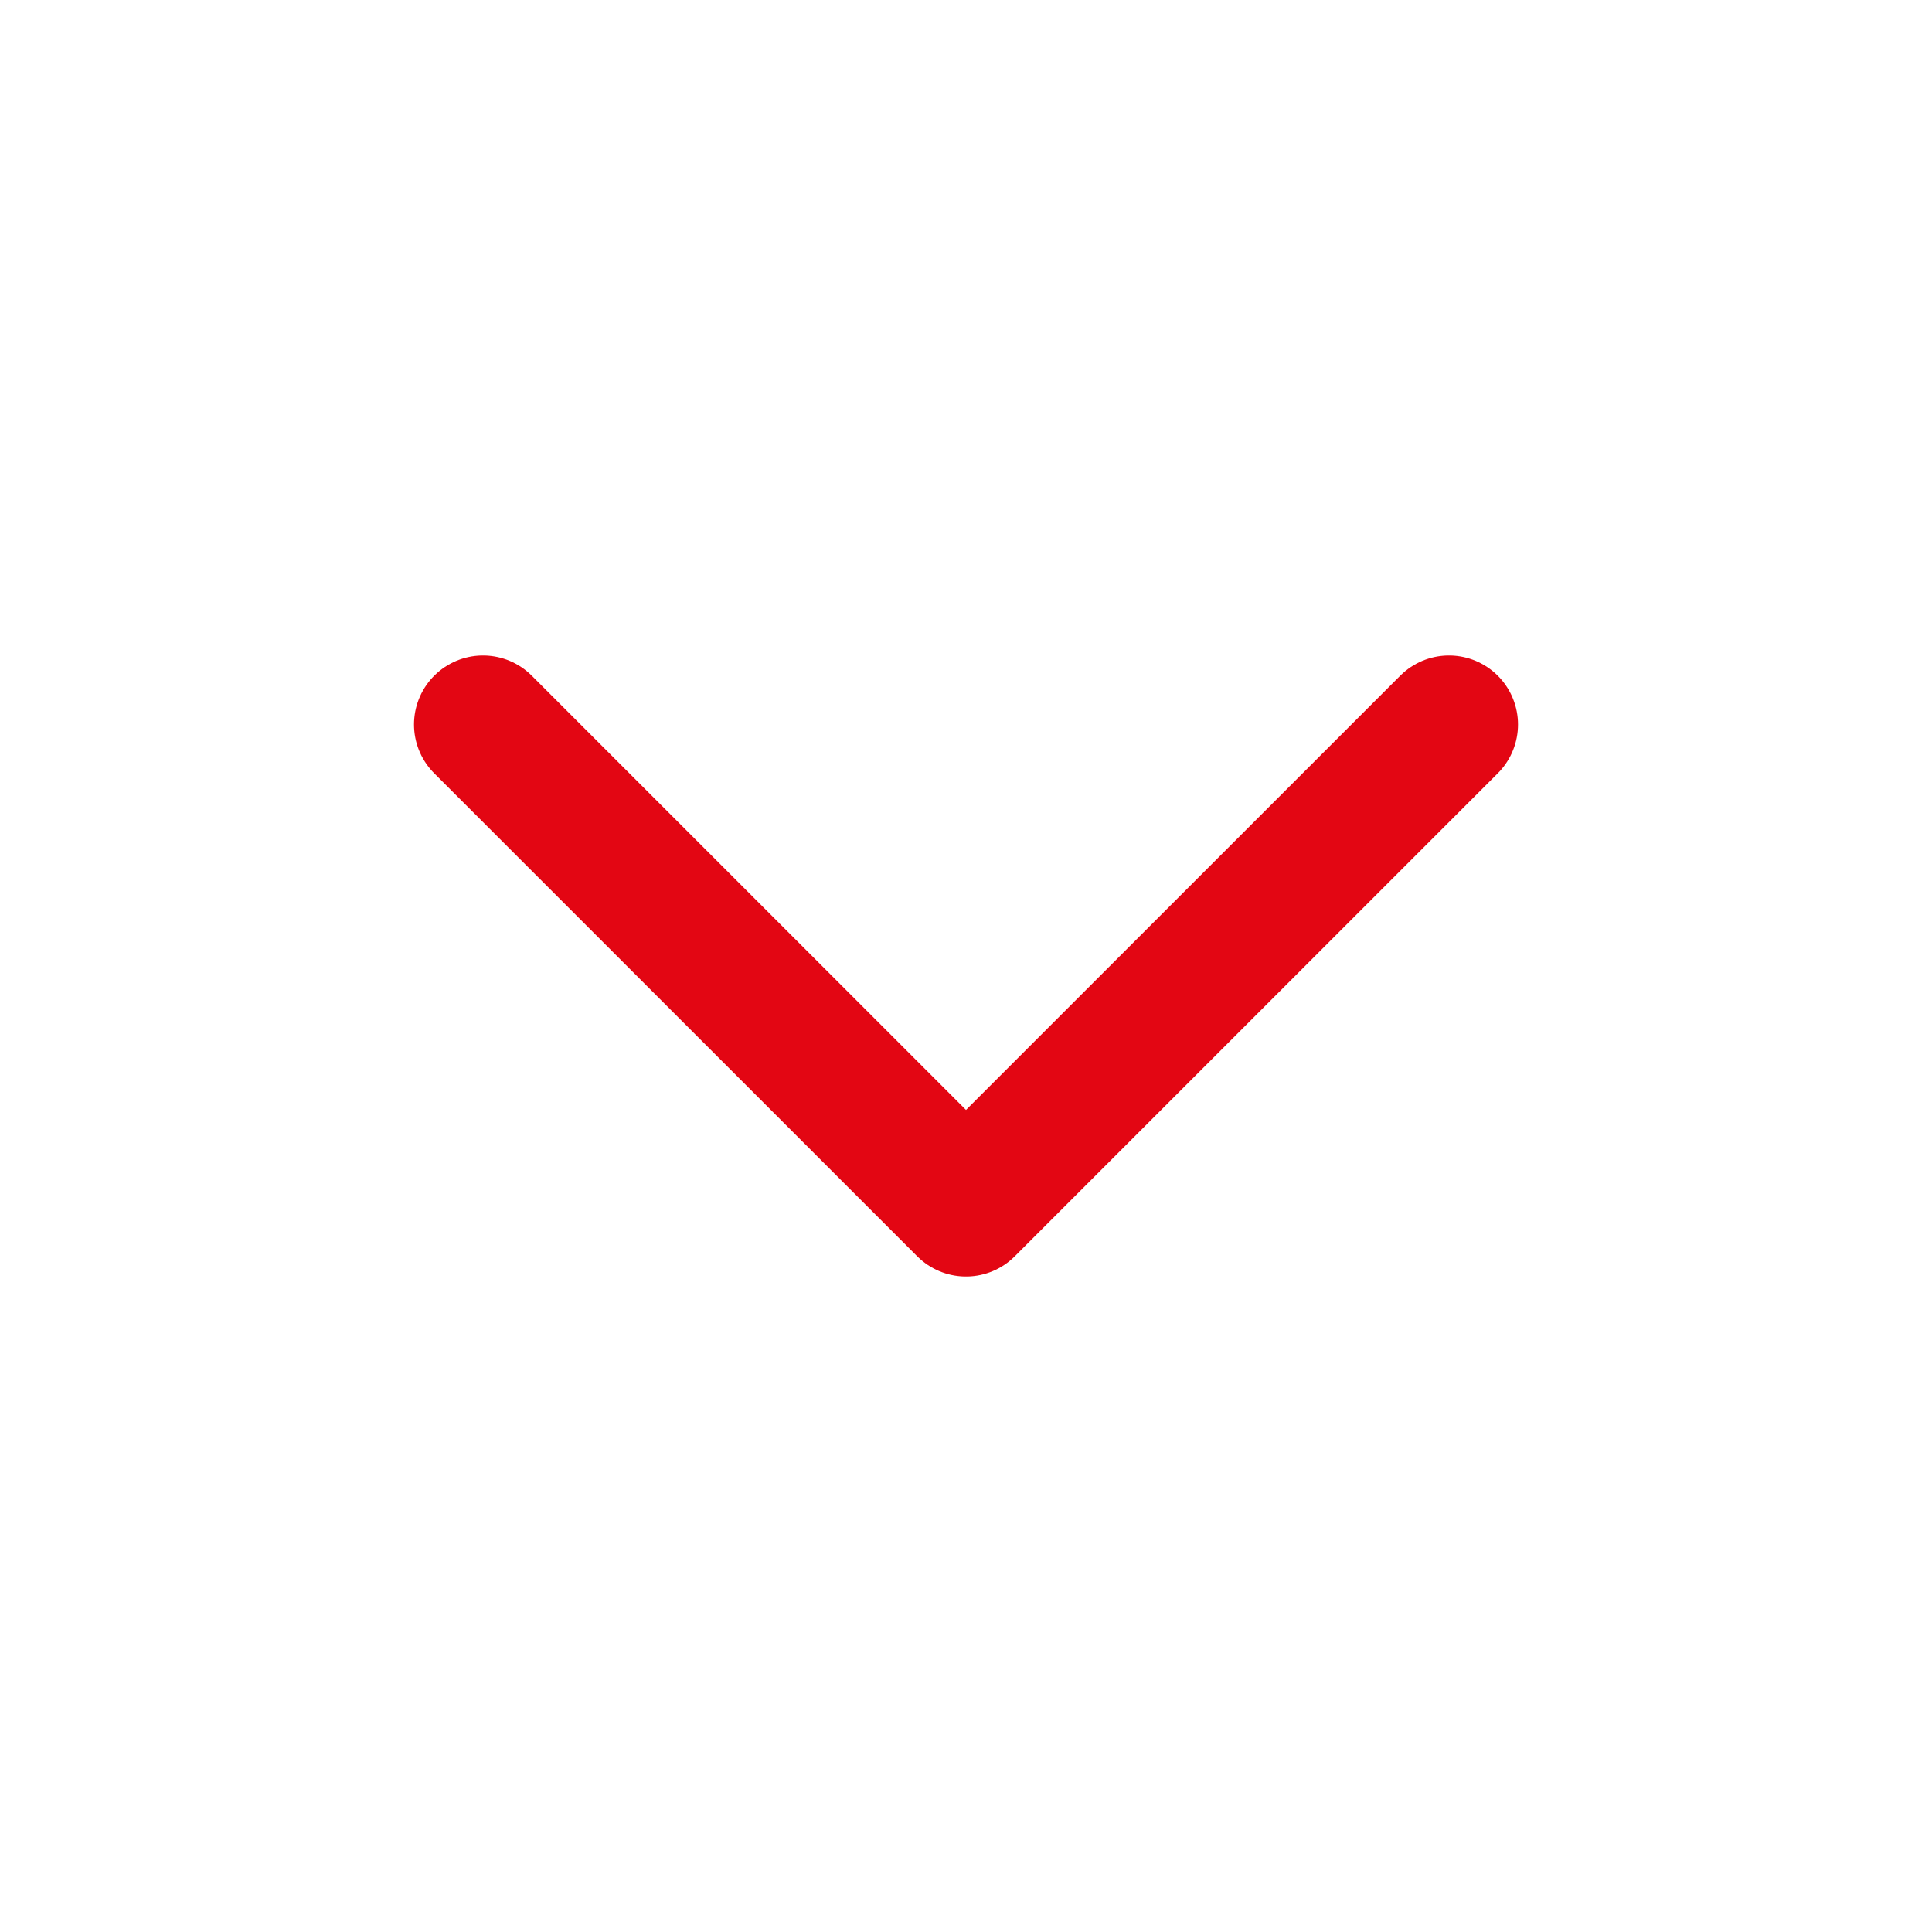
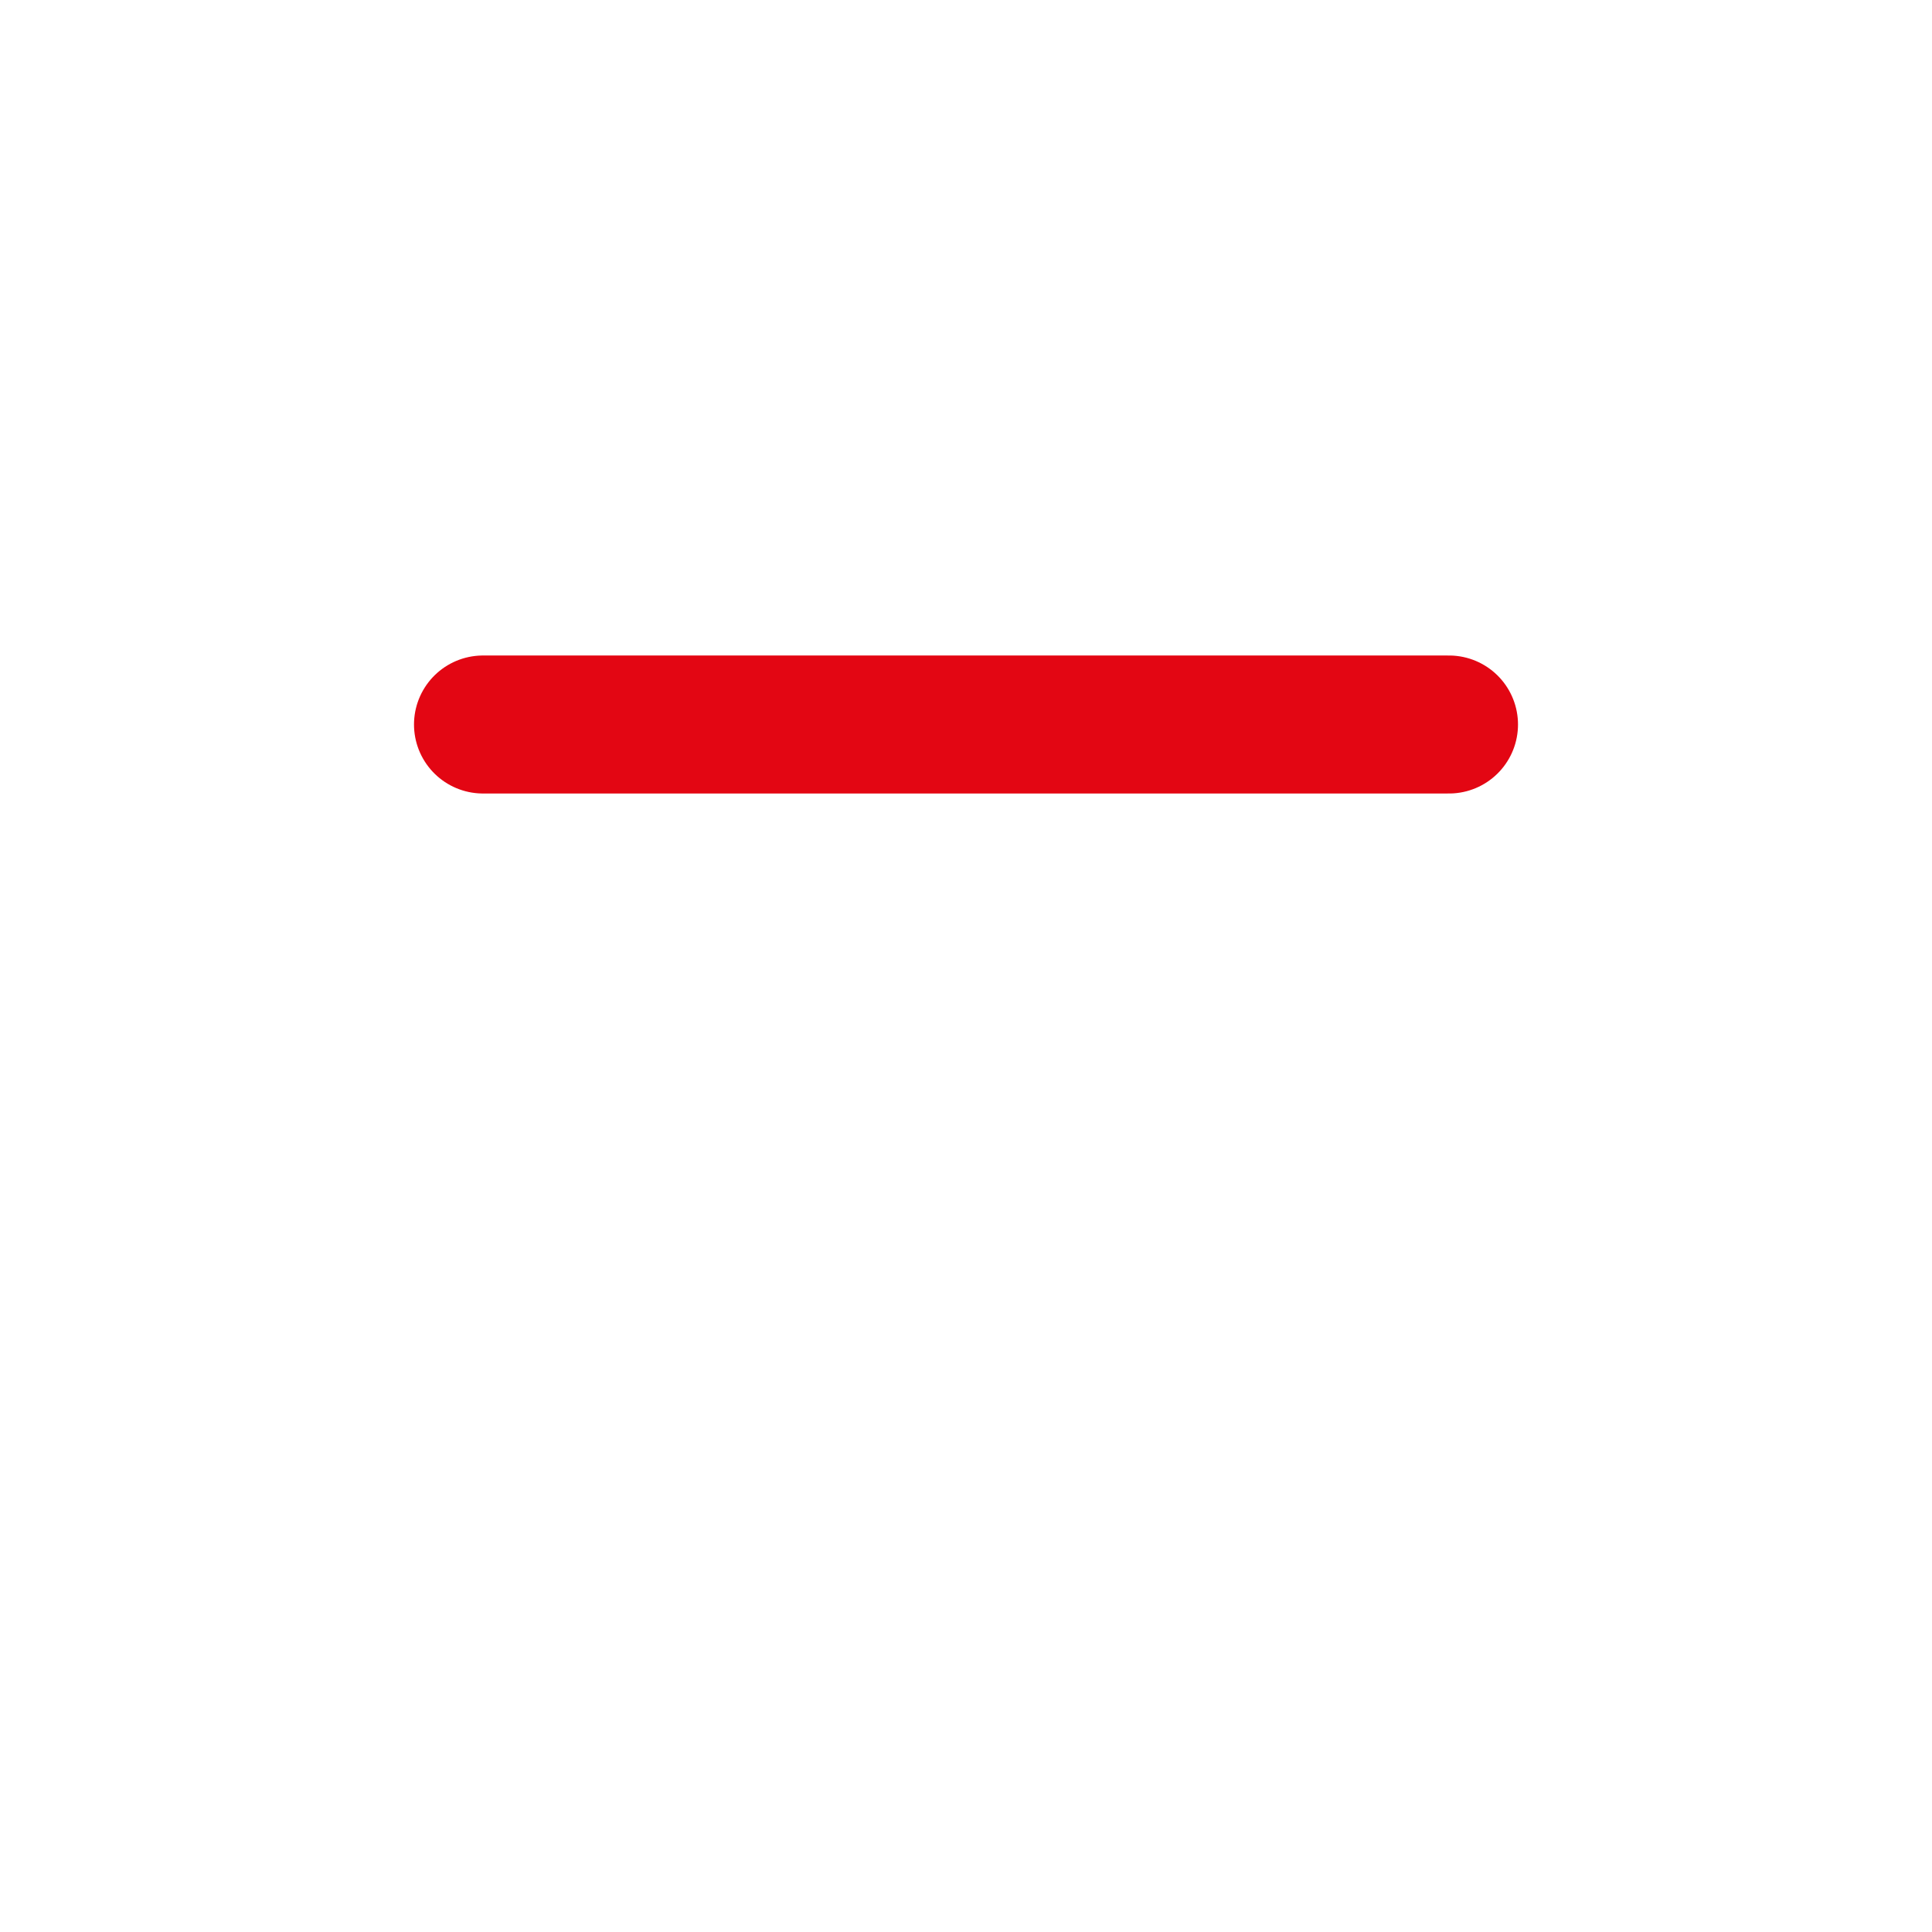
<svg xmlns="http://www.w3.org/2000/svg" width="28" height="28" viewBox="0 0 28 28" fill="none">
-   <path d="M7 10.5L14 17.5L21 10.5" stroke="#E30613" stroke-width="2" stroke-linecap="round" stroke-linejoin="round" />
+   <path d="M7 10.5L21 10.5" stroke="#E30613" stroke-width="2" stroke-linecap="round" stroke-linejoin="round" />
</svg>